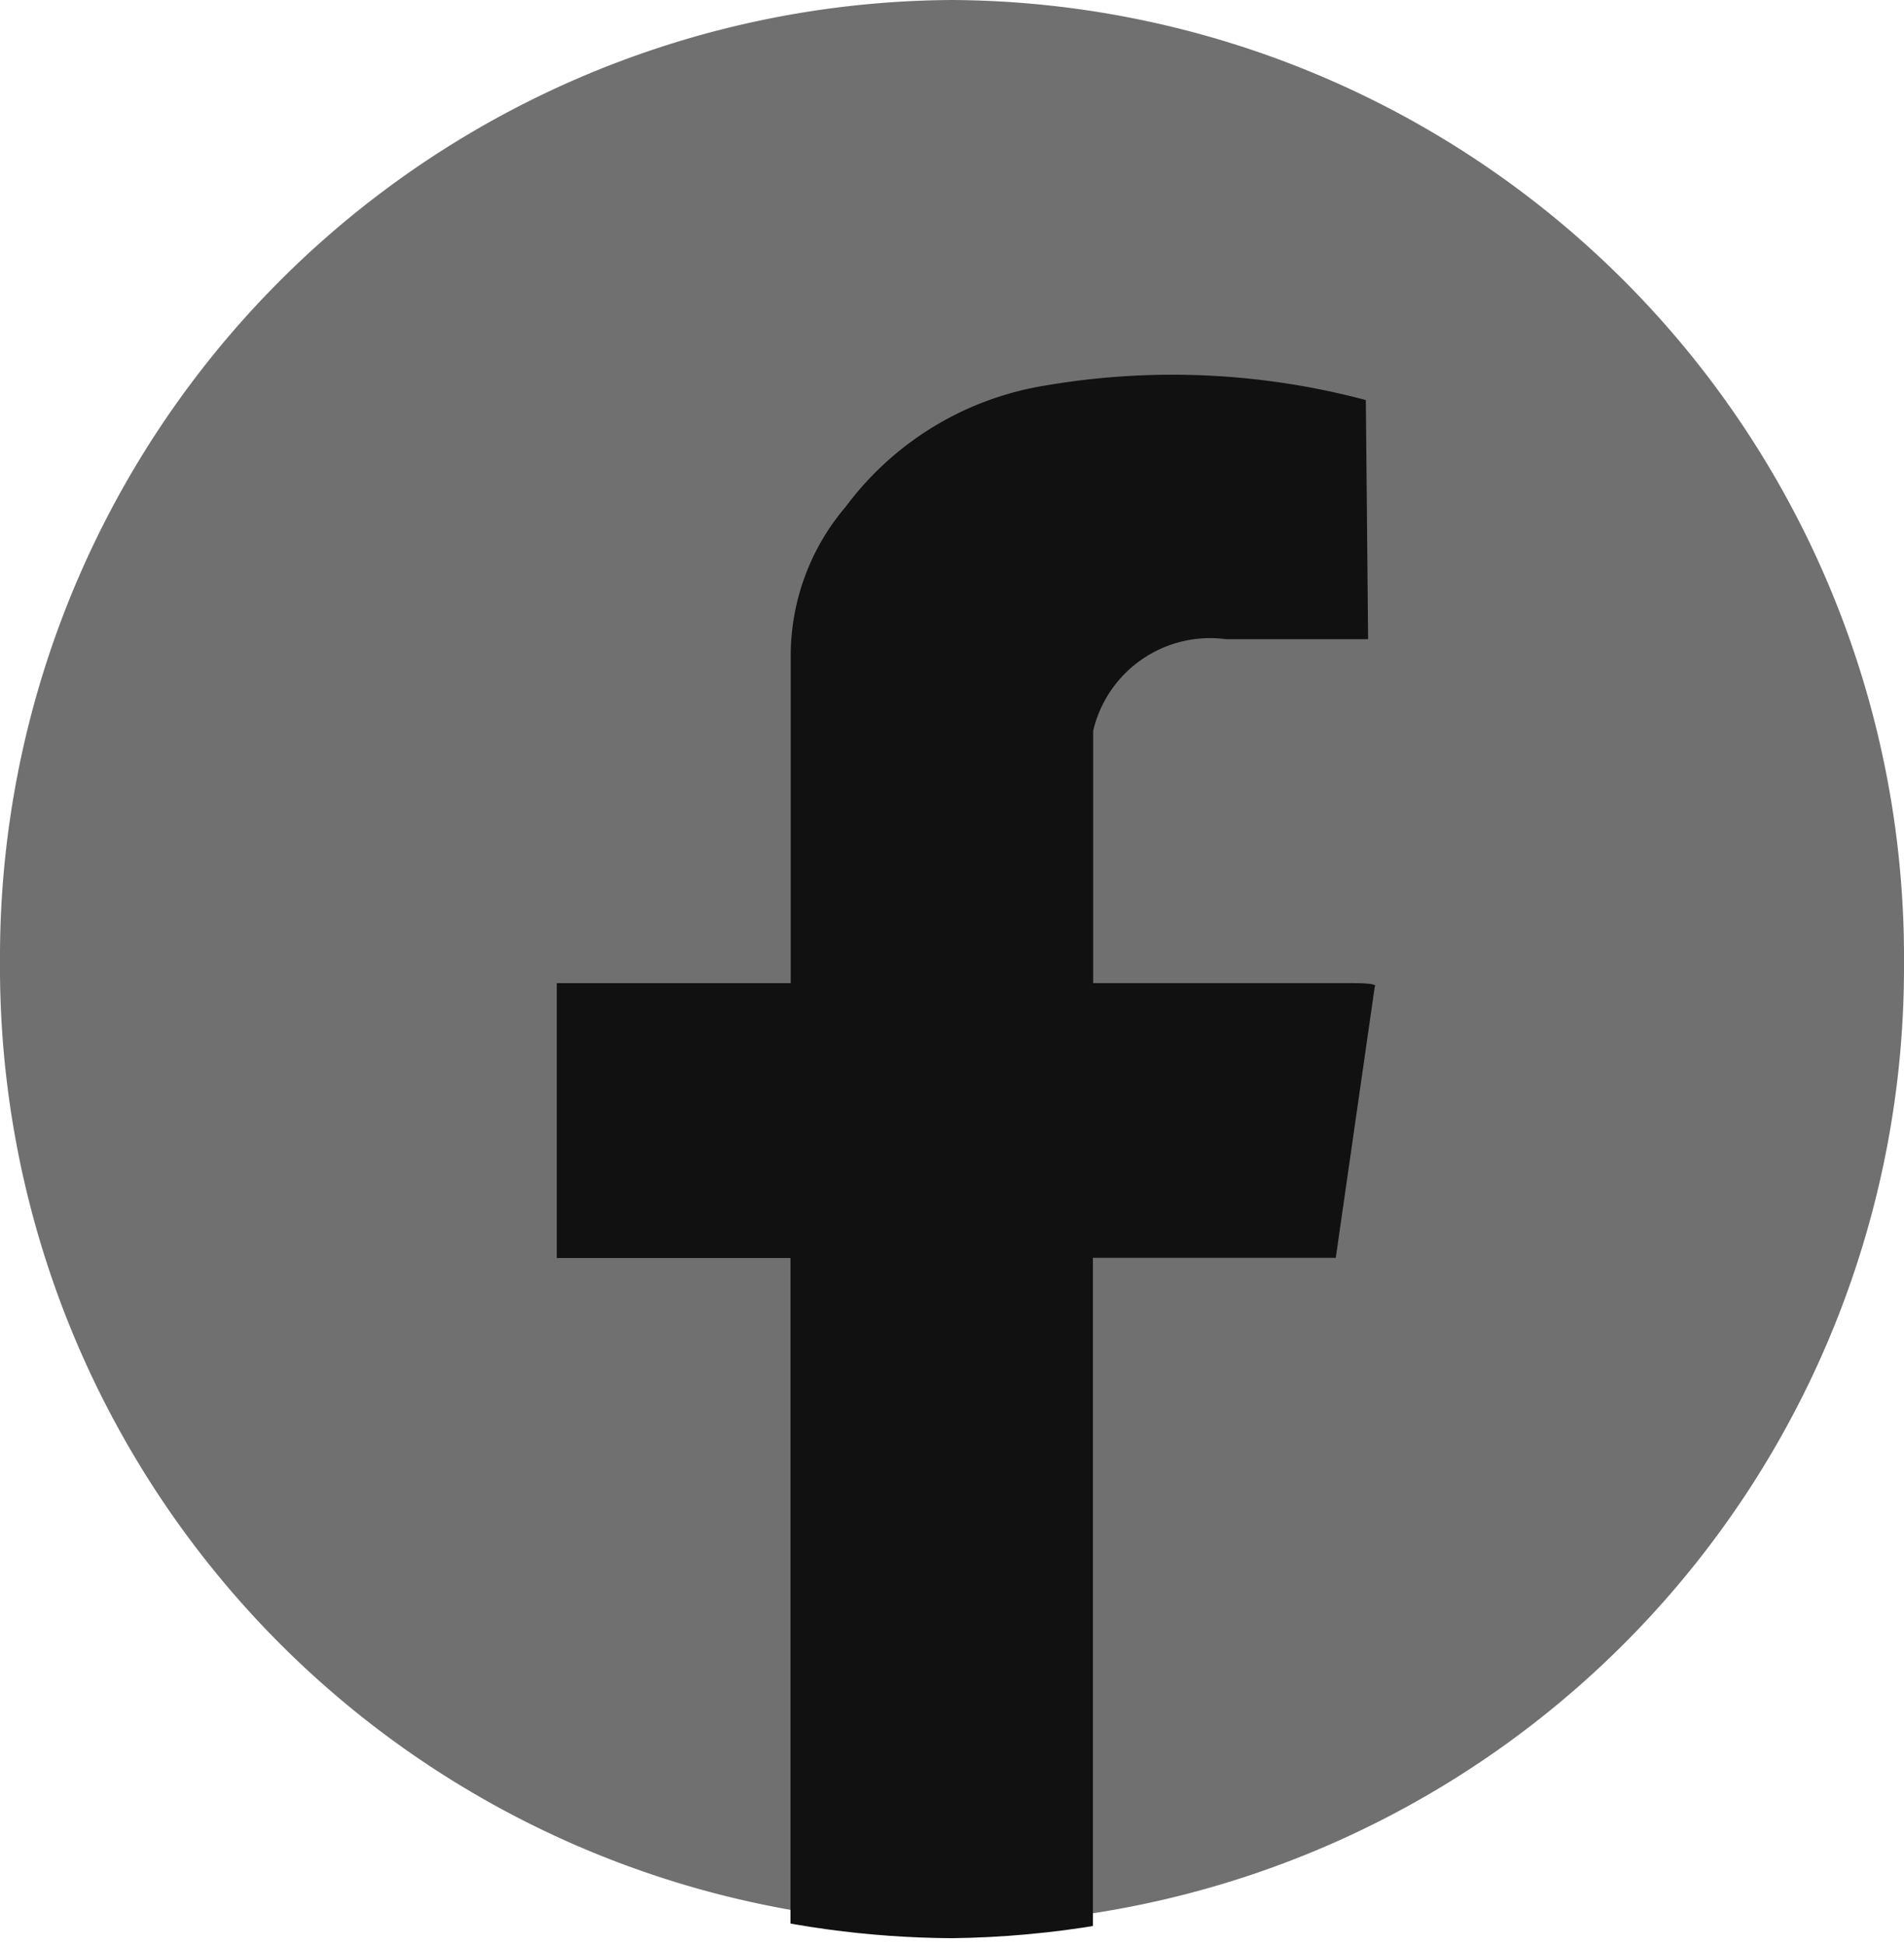
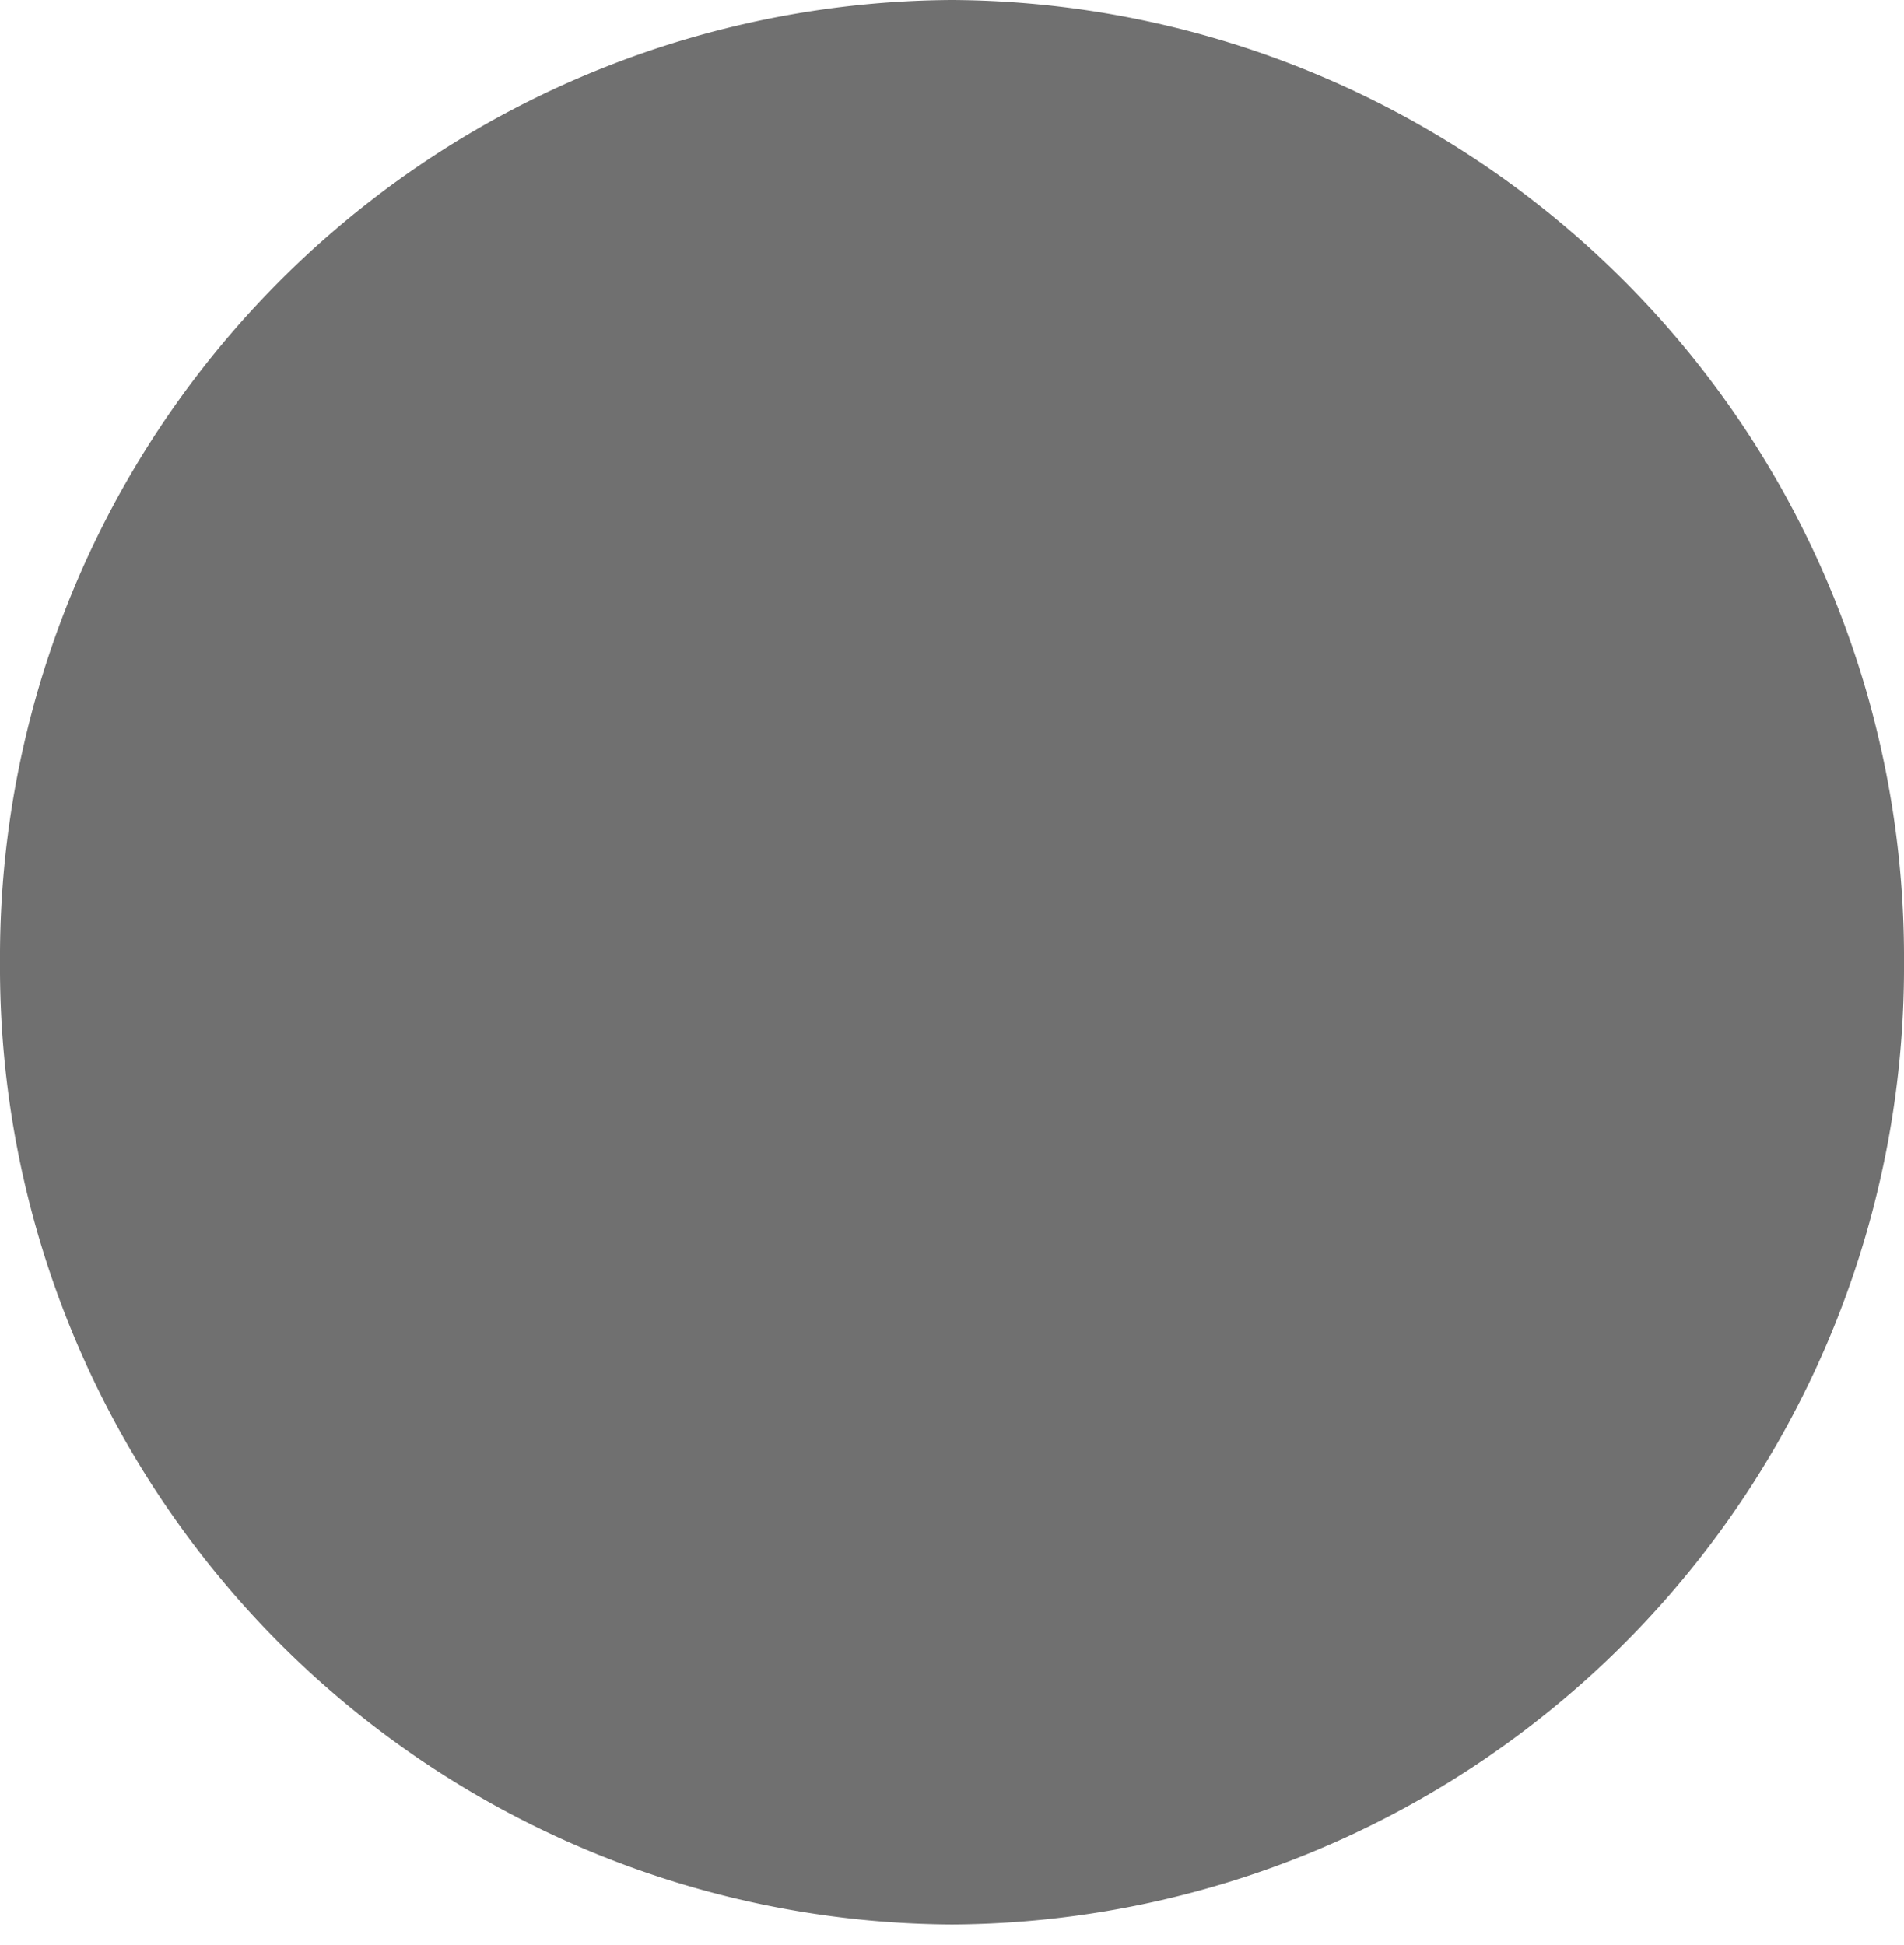
<svg xmlns="http://www.w3.org/2000/svg" width="25.965" height="26.527" viewBox="0 0 25.965 26.527">
  <defs>
    <clipPath id="clip-path">
      <rect id="사각형_100" data-name="사각형 100" width="25.965" height="26.527" fill="none" />
    </clipPath>
    <clipPath id="clip-path-2">
-       <path id="패스_1400" data-name="패스 1400" d="M0,14.123A13.054,13.054,0,0,0,12.983,27.246,13.124,13.124,0,0,0,12.983,1,13.054,13.054,0,0,0,0,14.123" transform="translate(0 -1)" fill="none" />
-     </clipPath>
+       </clipPath>
  </defs>
  <g id="그룹_3938" data-name="그룹 3938" transform="translate(0 0)">
    <g id="그룹_3935" data-name="그룹 3935" transform="translate(0 0)">
      <g id="그룹_3934" data-name="그룹 3934" clip-path="url(#clip-path)">
        <path id="패스_1398" data-name="패스 1398" d="M0,13.123A13.054,13.054,0,0,1,12.983,0,13.054,13.054,0,0,1,25.965,13.123,13.054,13.054,0,0,1,12.983,26.246,13.054,13.054,0,0,1,0,13.123" fill="#707070" />
      </g>
    </g>
    <g id="그룹_3937" data-name="그룹 3937" transform="translate(0 0.187)">
      <g id="그룹_3936" data-name="그룹 3936" clip-path="url(#clip-path-2)">
-         <path id="패스_1399" data-name="패스 1399" d="M43.687,48.73h4.124V39.357h3.312l.532-3.7s.076-.046-.3-.046h-3.54V32.168a1.639,1.639,0,0,1,1.812-1.248h1.937l-.031-3.261a10.247,10.247,0,0,0-4.359-.2,4.228,4.228,0,0,0-2.734,1.655,3.133,3.133,0,0,0-.75,2.043v4.454H40.5v3.749h3.187Z" transform="translate(-32.907 -22.39)" fill="#111" />
+         <path id="패스_1399" data-name="패스 1399" d="M43.687,48.73h4.124V39.357h3.312l.532-3.7s.076-.046-.3-.046h-3.54V32.168a1.639,1.639,0,0,1,1.812-1.248h1.937l-.031-3.261a10.247,10.247,0,0,0-4.359-.2,4.228,4.228,0,0,0-2.734,1.655,3.133,3.133,0,0,0-.75,2.043v4.454v3.749h3.187Z" transform="translate(-32.907 -22.39)" fill="#111" />
      </g>
    </g>
  </g>
</svg>